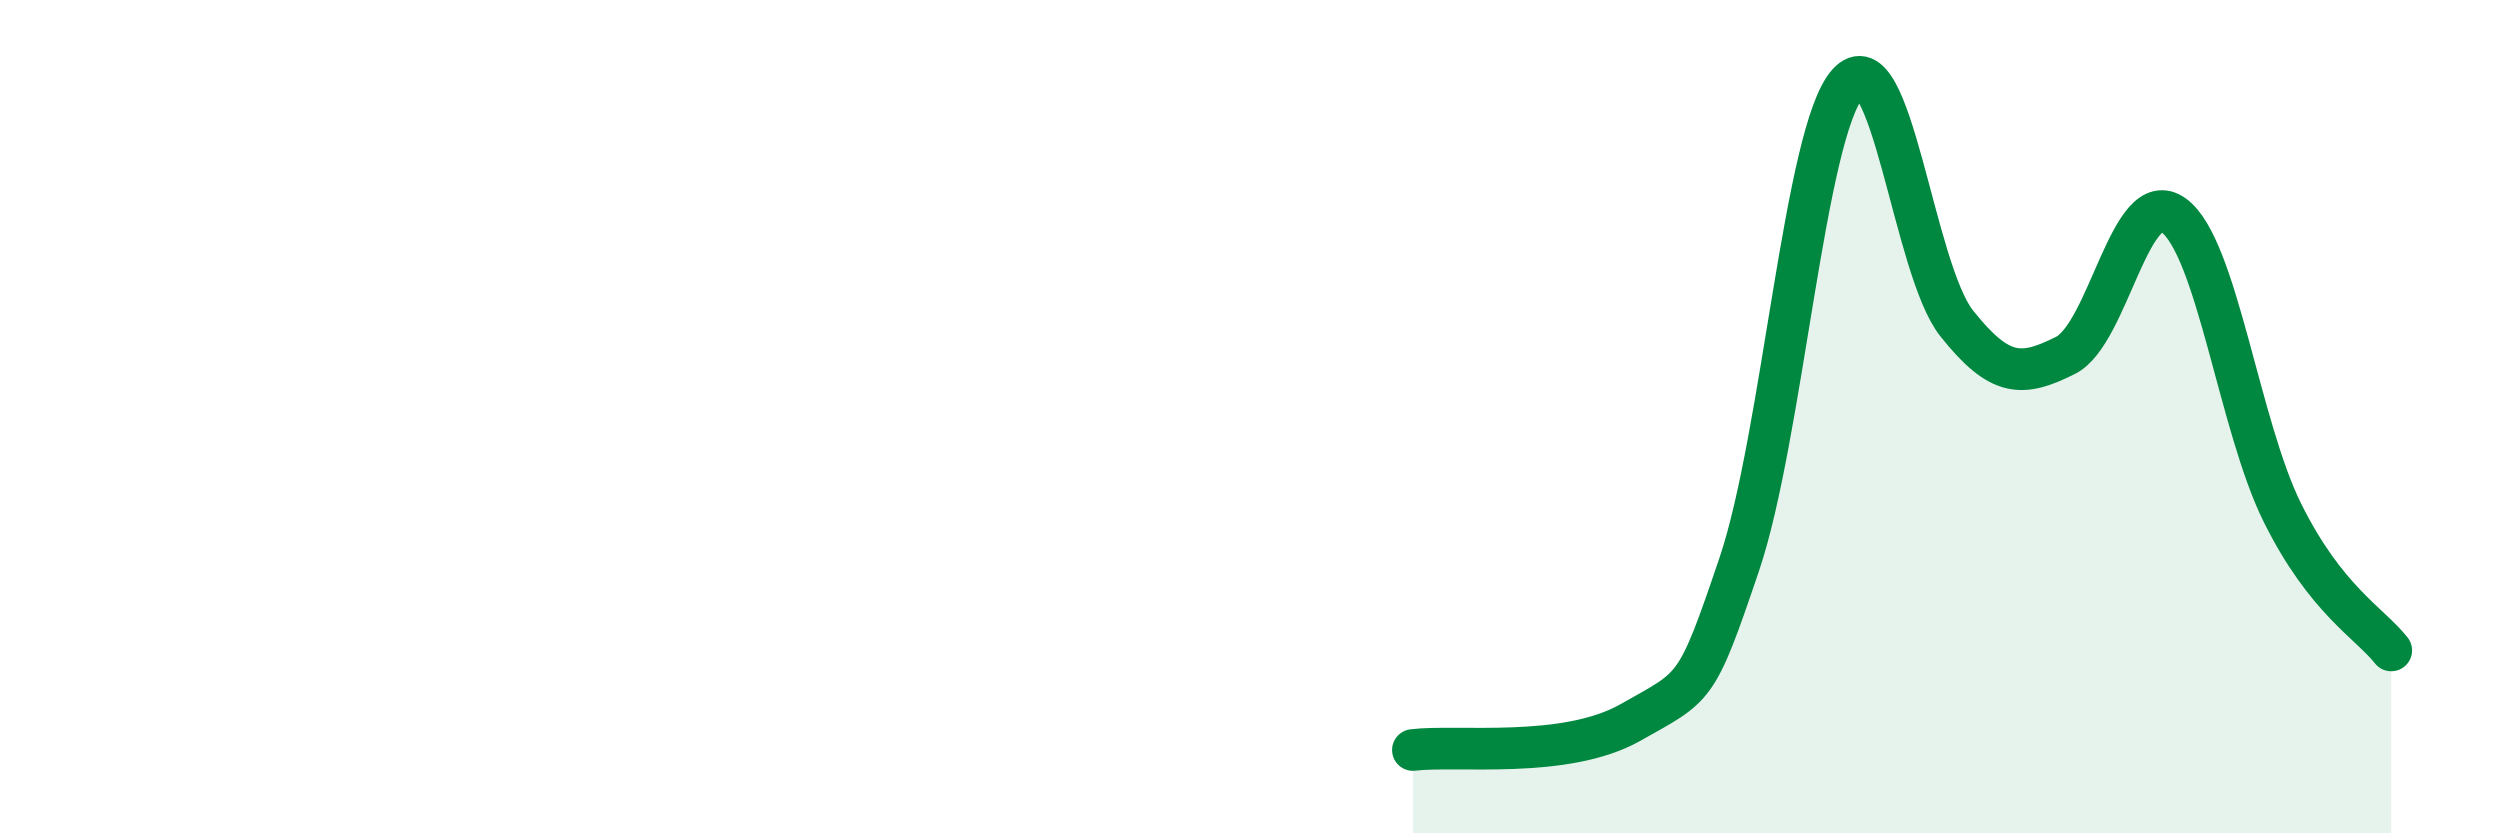
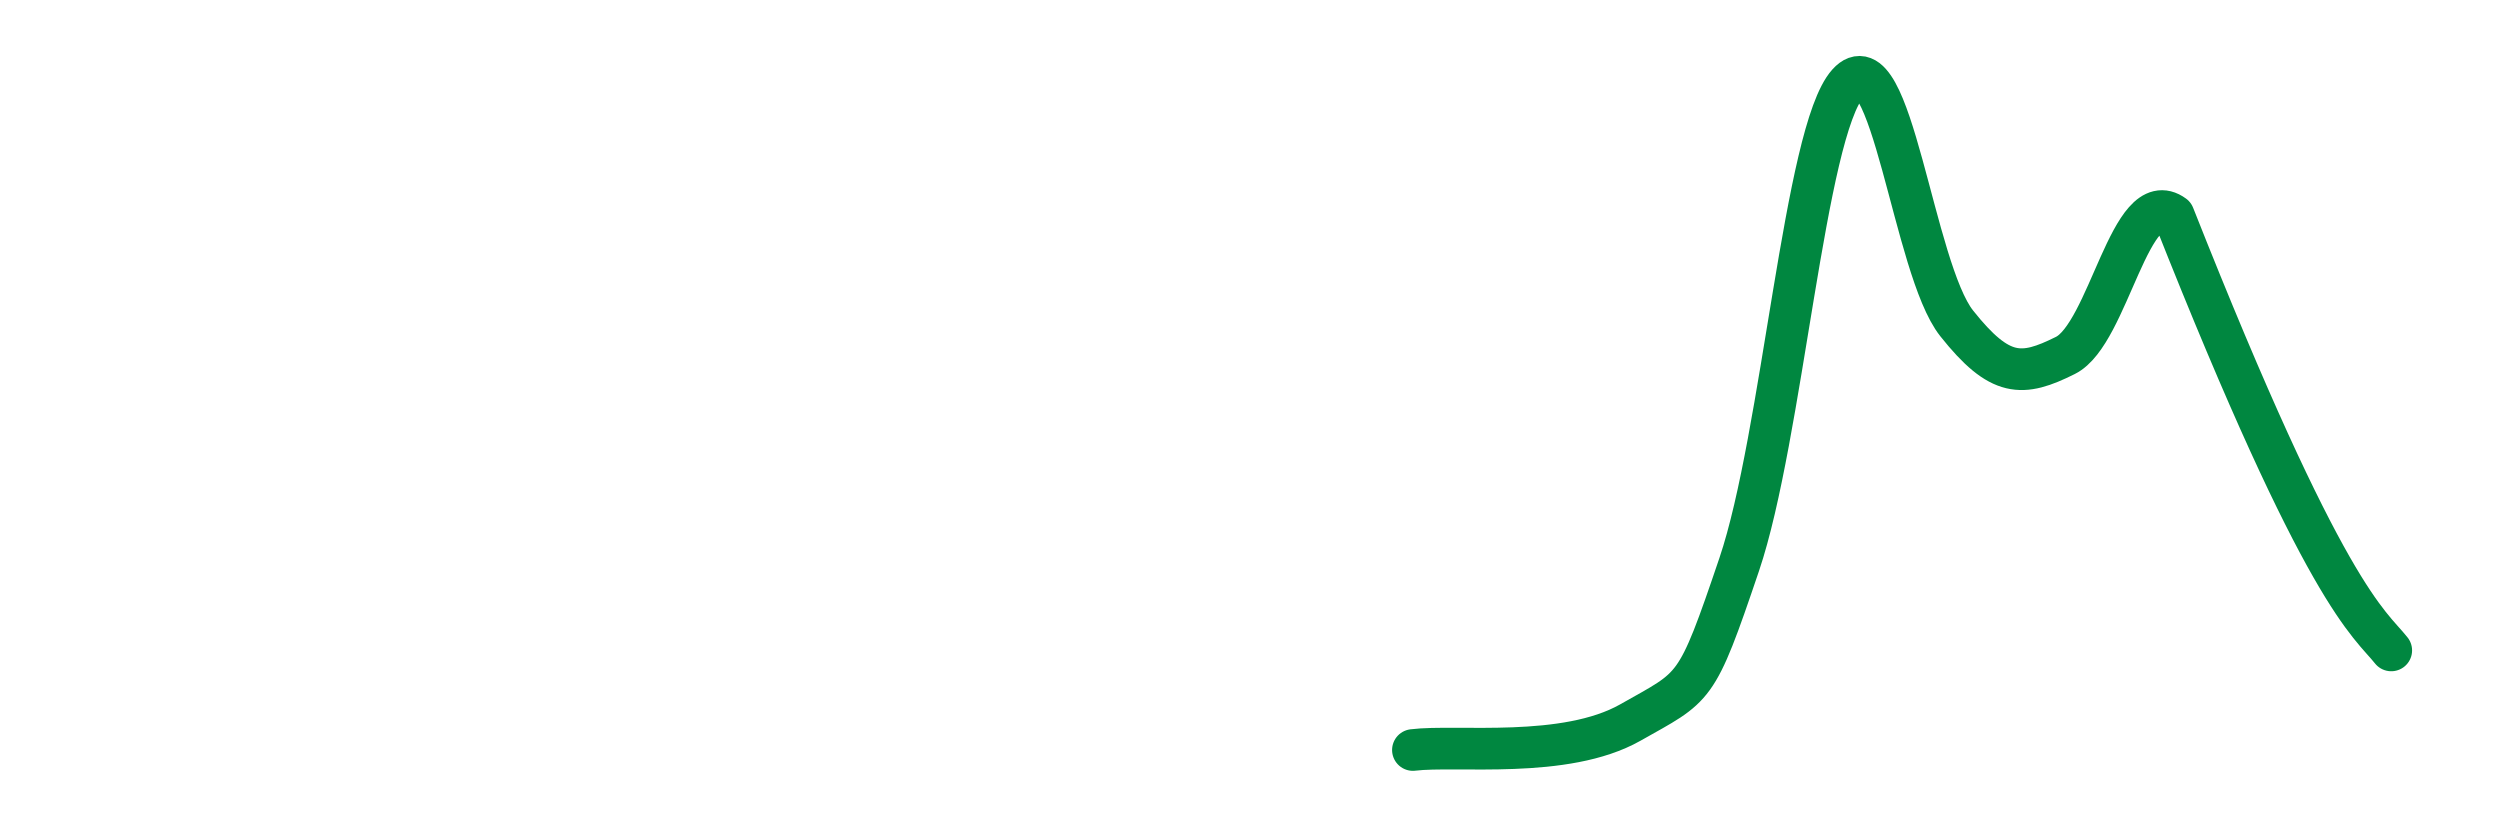
<svg xmlns="http://www.w3.org/2000/svg" width="60" height="20" viewBox="0 0 60 20">
-   <path d="M 33.91,18 C 34.95,17.87 37.56,18.23 39.13,17.34 C 40.7,16.45 40.7,16.62 41.74,13.55 C 42.78,10.48 43.31,3.16 44.35,2 C 45.39,0.84 45.92,6.45 46.96,7.76 C 48,9.07 48.53,9.05 49.57,8.53 C 50.61,8.01 51.13,4.41 52.17,5.17 C 53.21,5.93 53.74,10.22 54.78,12.31 C 55.82,14.4 56.87,14.95 57.39,15.61L57.39 20L33.91 20Z" fill="#008740" opacity="0.1" stroke-linecap="round" stroke-linejoin="round" />
-   <path d="M 33.91,18 C 34.95,17.87 37.56,18.23 39.13,17.34 C 40.7,16.45 40.7,16.62 41.74,13.55 C 42.78,10.48 43.31,3.16 44.35,2 C 45.39,0.84 45.92,6.45 46.96,7.76 C 48,9.07 48.53,9.05 49.57,8.53 C 50.61,8.01 51.13,4.41 52.17,5.17 C 53.21,5.93 53.74,10.22 54.78,12.31 C 55.82,14.4 56.87,14.95 57.39,15.61" stroke="#008740" stroke-width="1" fill="none" stroke-linecap="round" stroke-linejoin="round" />
+   <path d="M 33.91,18 C 34.95,17.87 37.56,18.23 39.13,17.34 C 40.7,16.45 40.7,16.62 41.74,13.55 C 42.78,10.48 43.31,3.16 44.35,2 C 45.39,0.84 45.92,6.45 46.96,7.76 C 48,9.07 48.53,9.05 49.57,8.53 C 50.61,8.01 51.13,4.41 52.17,5.17 C 55.82,14.4 56.87,14.95 57.39,15.61" stroke="#008740" stroke-width="1" fill="none" stroke-linecap="round" stroke-linejoin="round" />
</svg>